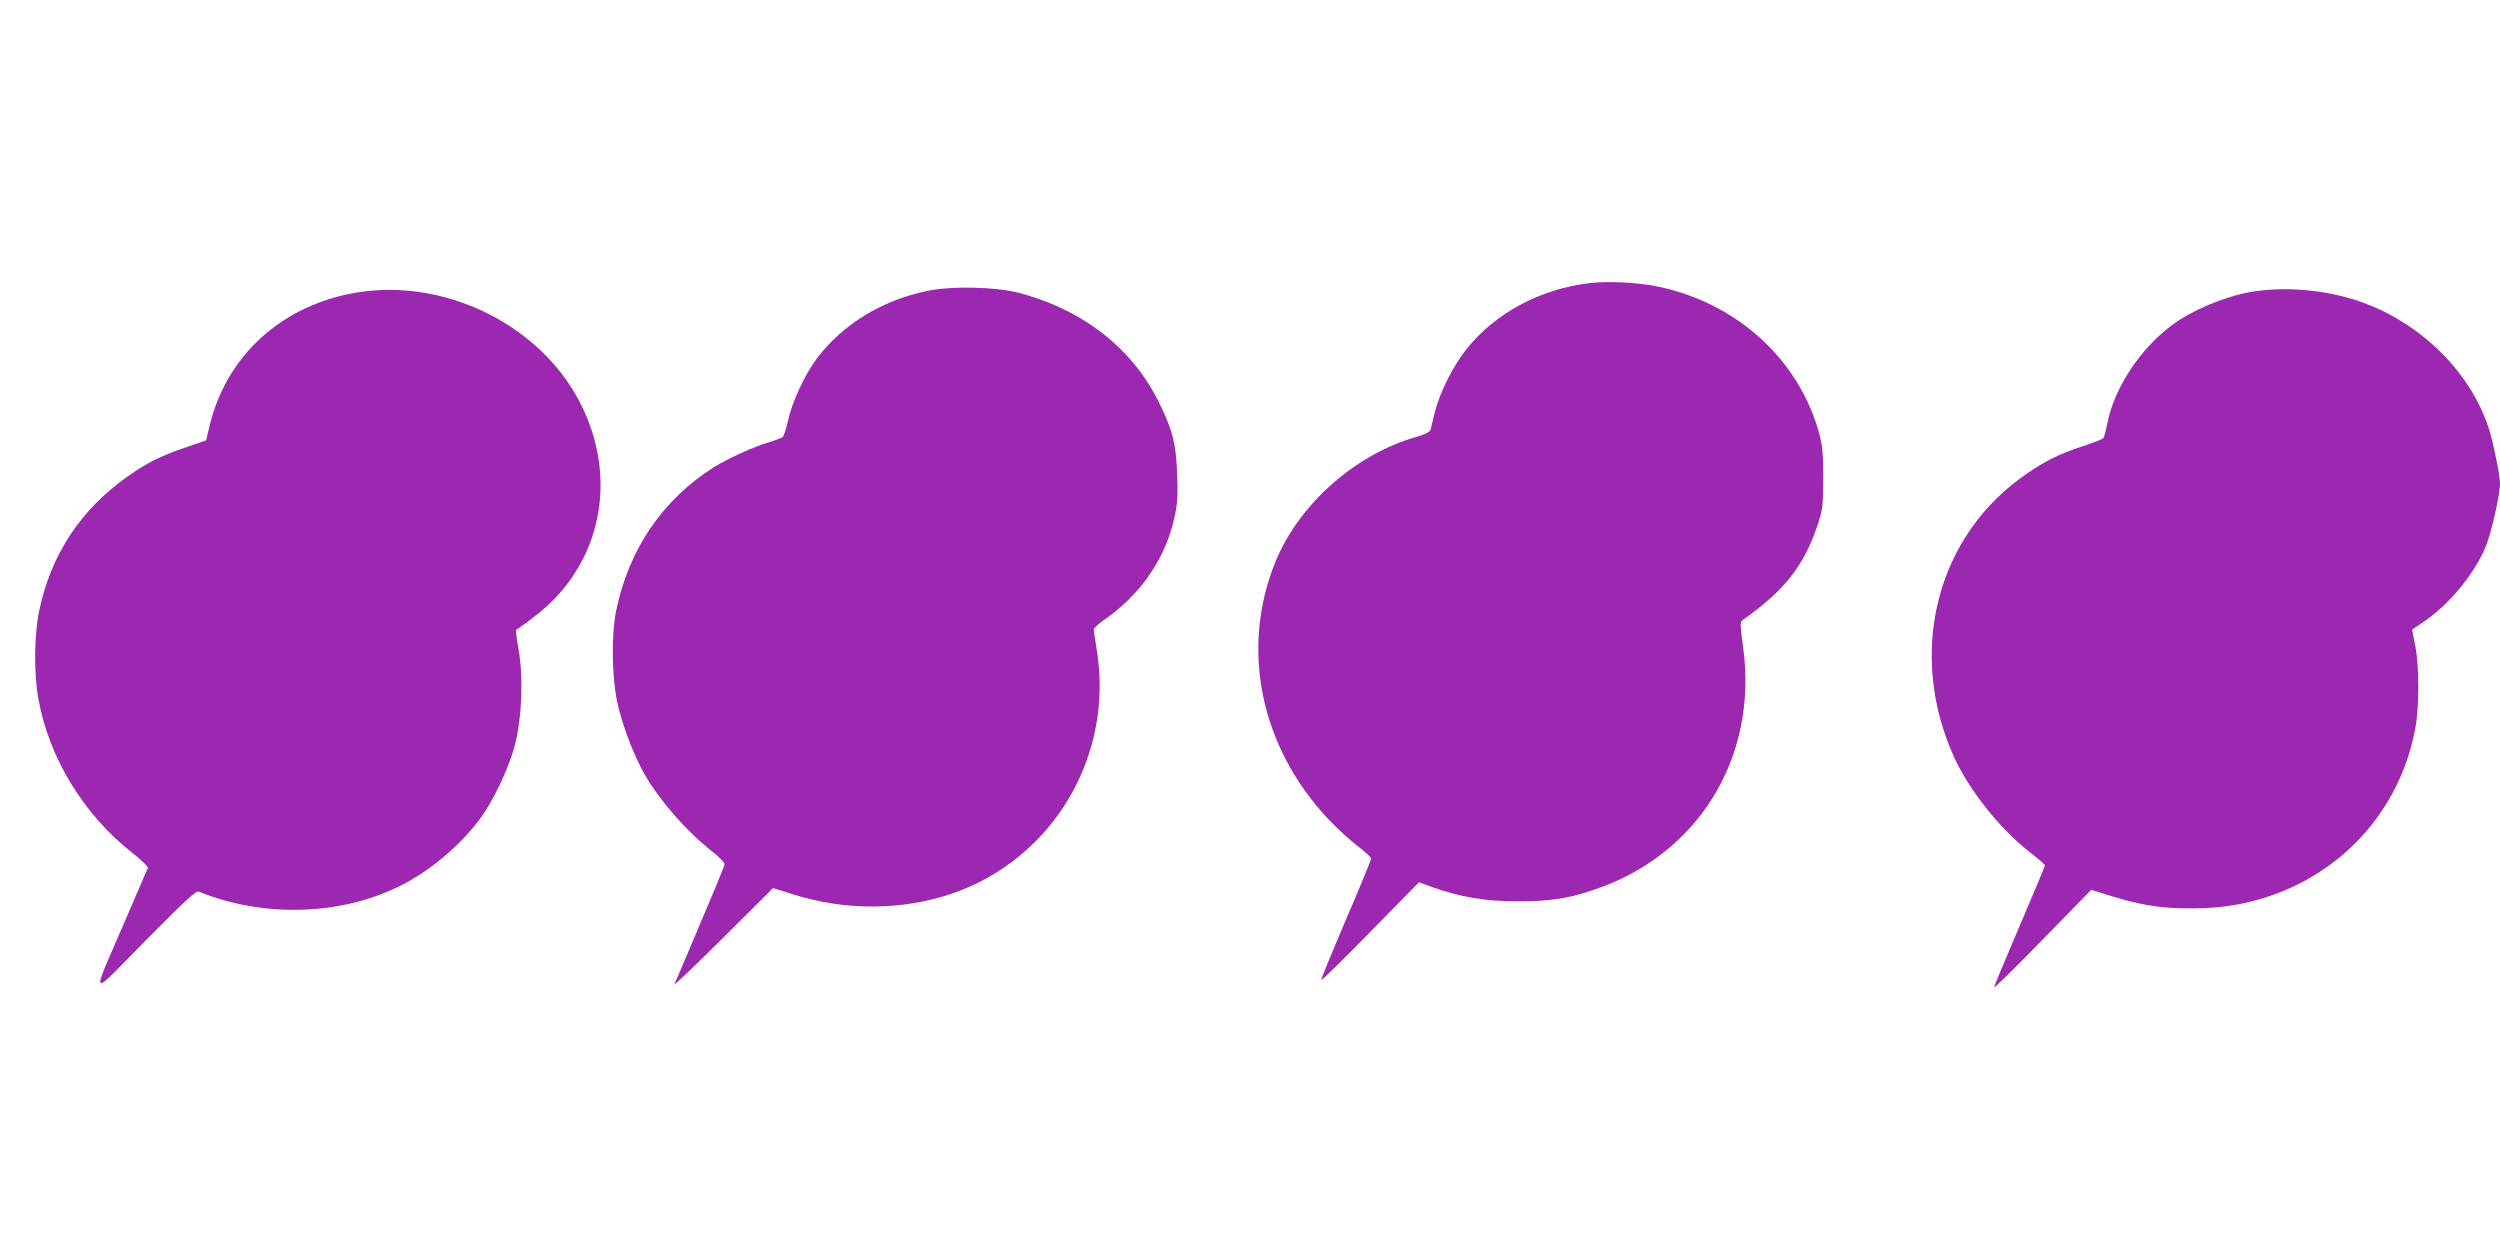
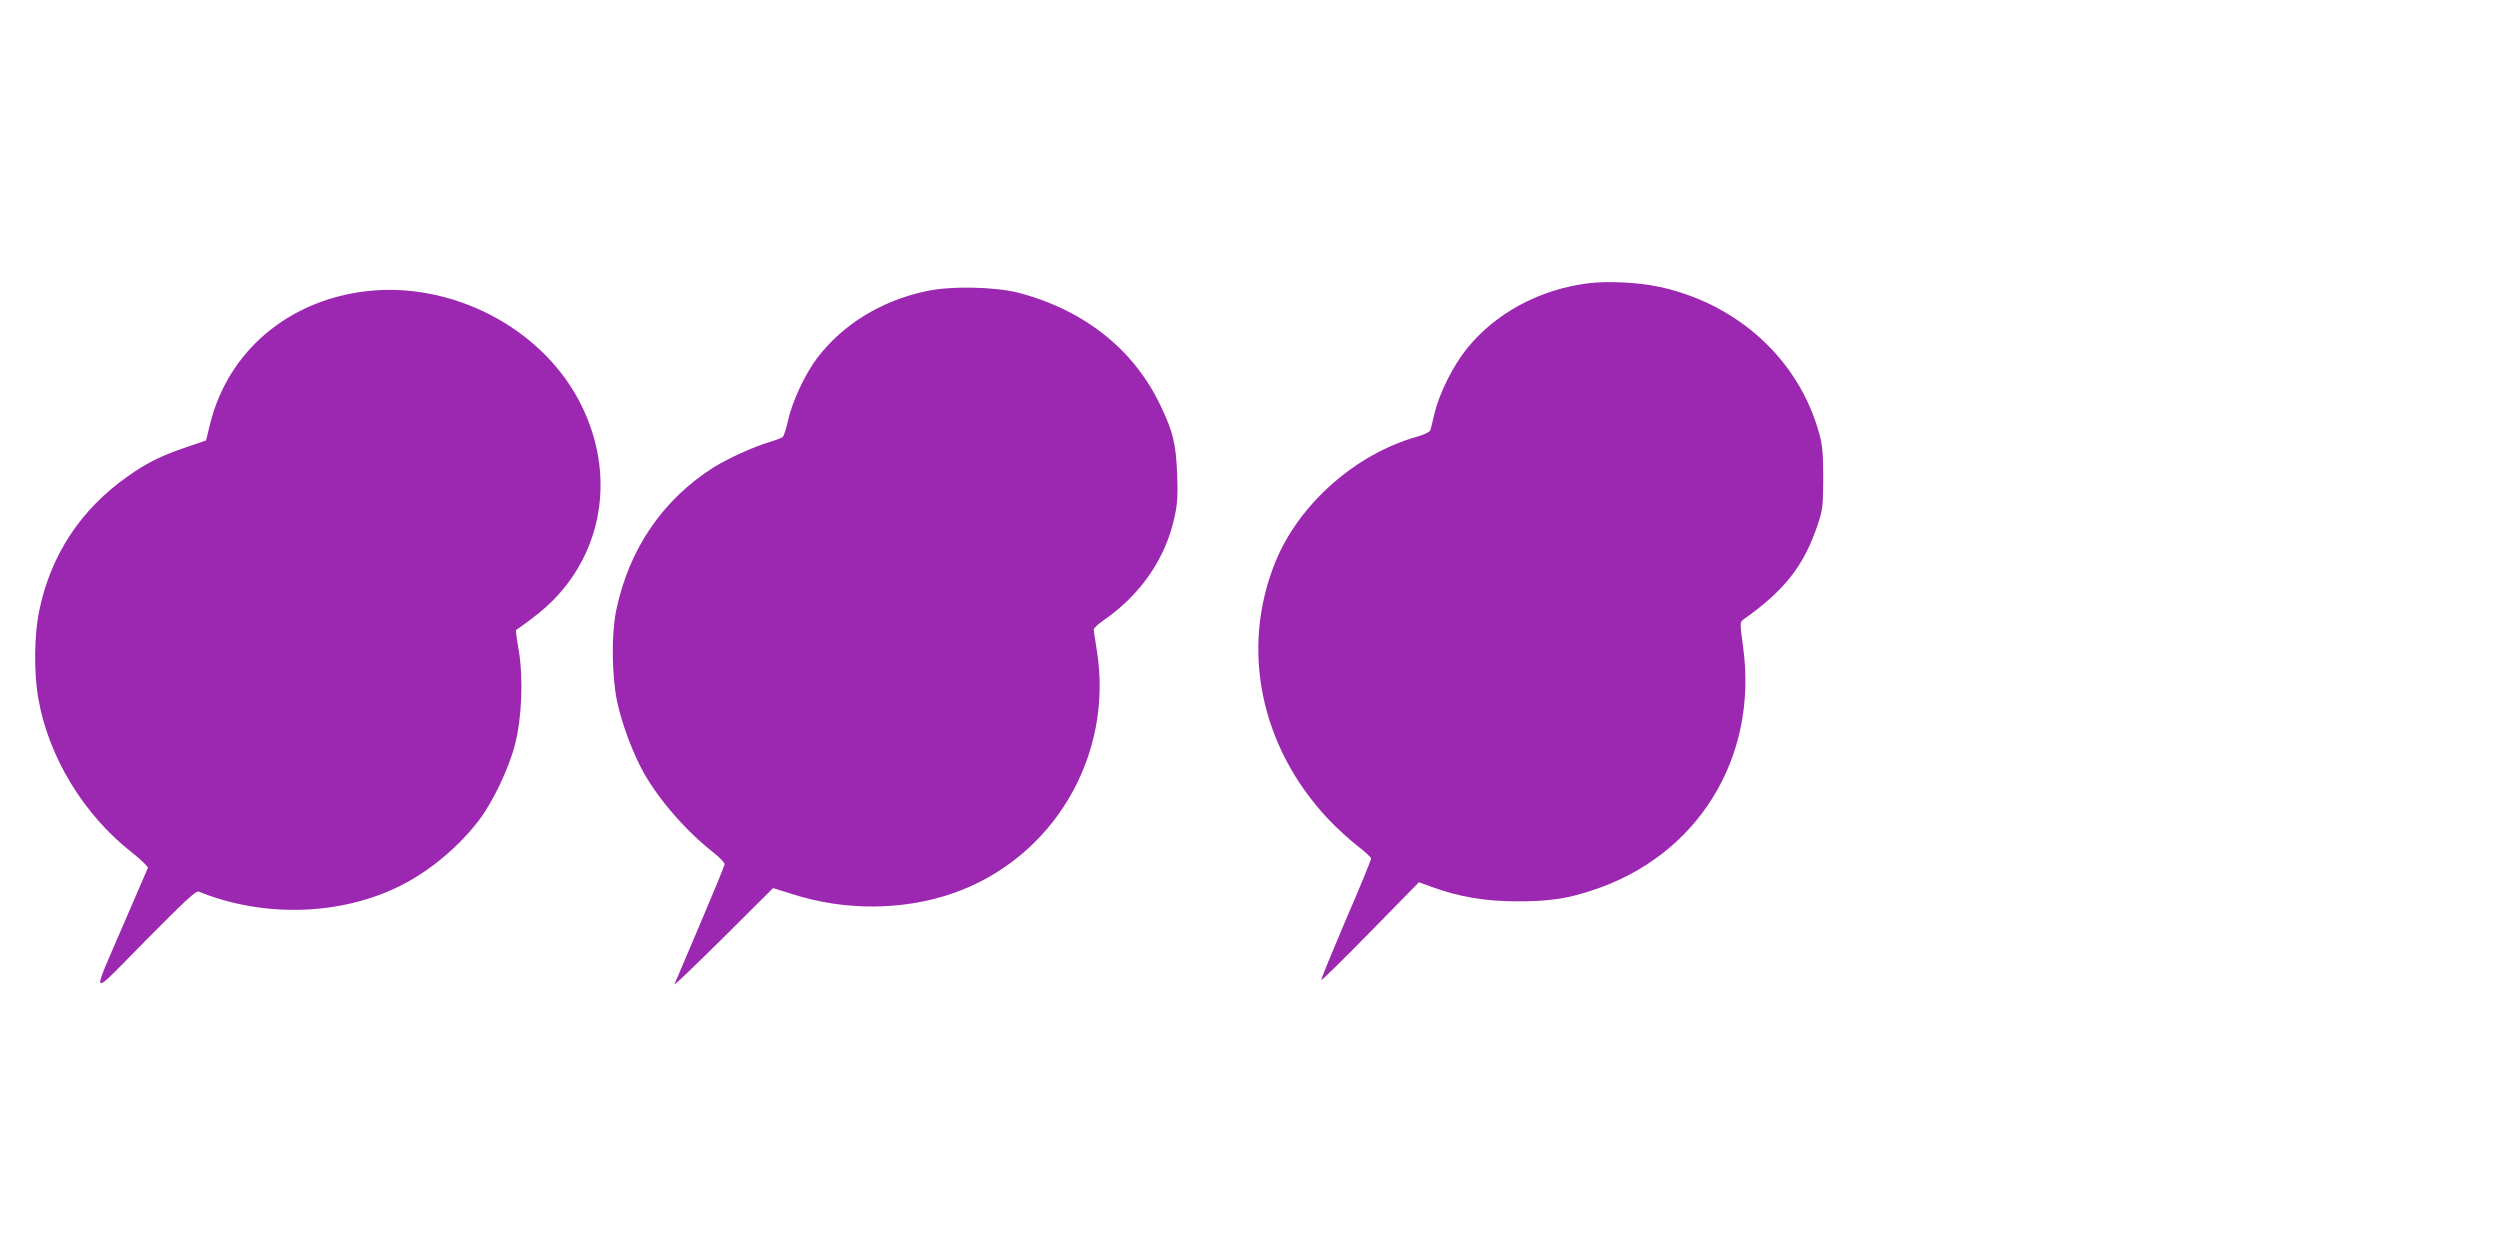
<svg xmlns="http://www.w3.org/2000/svg" version="1.0" width="1280pt" height="640pt" viewBox="0 0 1280 640" preserveAspectRatio="xMidYMid meet">
  <g transform="translate(0,640) scale(0.1,-0.1)" fill="#9c27b0" stroke="none">
    <path d="M8135 4950 c-253 -31 -480 -154 -627 -338 -70 -88 -138 -225 -163 -327 -9 -38 -18 -77 -21 -86 -3 -10 -28 -23 -66 -34 -316 -88 -607 -345 -728 -642 -180 -443 -78 -944 268 -1314 44 -47 112 -109 151 -139 39 -30 71 -59 71 -66 0 -7 -58 -149 -130 -315 -71 -167 -128 -305 -125 -307 2 -3 116 109 252 248 l248 253 71 -26 c140 -50 266 -71 429 -72 166 0 256 13 386 56 539 175 851 676 774 1244 -17 126 -17 130 1 143 208 147 306 270 376 472 31 91 32 101 33 250 0 121 -4 170 -19 225 -102 379 -414 668 -819 756 -103 23 -264 31 -362 19z" />
    <path d="M4741 4909 c-230 -49 -427 -171 -557 -342 -62 -82 -128 -223 -149 -319 -9 -42 -22 -81 -28 -86 -7 -5 -39 -17 -72 -27 -71 -20 -209 -83 -280 -127 -261 -165 -435 -419 -500 -733 -25 -120 -23 -332 4 -464 24 -115 81 -267 137 -368 80 -141 220 -302 362 -412 28 -23 52 -48 52 -55 0 -8 -57 -146 -126 -308 -69 -161 -128 -300 -131 -308 -3 -8 109 99 250 239 l255 254 99 -31 c269 -86 563 -84 818 3 517 178 830 705 740 1250 -8 50 -15 95 -15 102 0 7 21 26 46 44 197 135 326 325 370 543 13 60 15 111 11 210 -6 152 -21 215 -83 345 -136 290 -391 493 -729 582 -121 31 -349 36 -474 8z" />
    <path d="M1875 4909 c-398 -47 -704 -305 -798 -674 l-22 -90 -105 -36 c-127 -43 -202 -81 -296 -148 -242 -170 -396 -405 -454 -692 -25 -121 -27 -316 -4 -444 52 -301 233 -598 482 -792 46 -36 81 -71 79 -77 -3 -6 -55 -128 -117 -271 -178 -413 -190 -401 105 -101 200 202 259 257 272 251 333 -135 729 -123 1035 31 149 75 297 199 400 334 70 91 153 265 184 385 36 137 44 340 20 485 -10 56 -16 103 -14 104 84 58 145 107 195 158 264 272 313 674 123 1025 -201 372 -653 602 -1085 552z" />
-     <path d="M11518 4904 c-133 -24 -296 -93 -398 -169 -163 -121 -296 -323 -331 -505 -7 -36 -16 -69 -20 -73 -3 -5 -52 -24 -107 -42 -120 -40 -182 -71 -280 -137 -466 -314 -622 -917 -376 -1457 78 -170 239 -371 389 -486 41 -32 75 -61 75 -66 0 -4 -58 -144 -130 -311 -71 -166 -130 -307 -130 -313 1 -5 113 105 249 245 l248 254 39 -12 c208 -67 302 -83 482 -83 567 -2 1036 376 1138 920 21 110 21 319 0 426 -9 44 -16 80 -16 81 0 1 24 17 54 37 139 92 275 260 329 404 28 78 67 254 67 308 0 41 -35 213 -57 280 -94 293 -355 548 -668 654 -176 59 -385 76 -557 45z" />
  </g>
</svg>